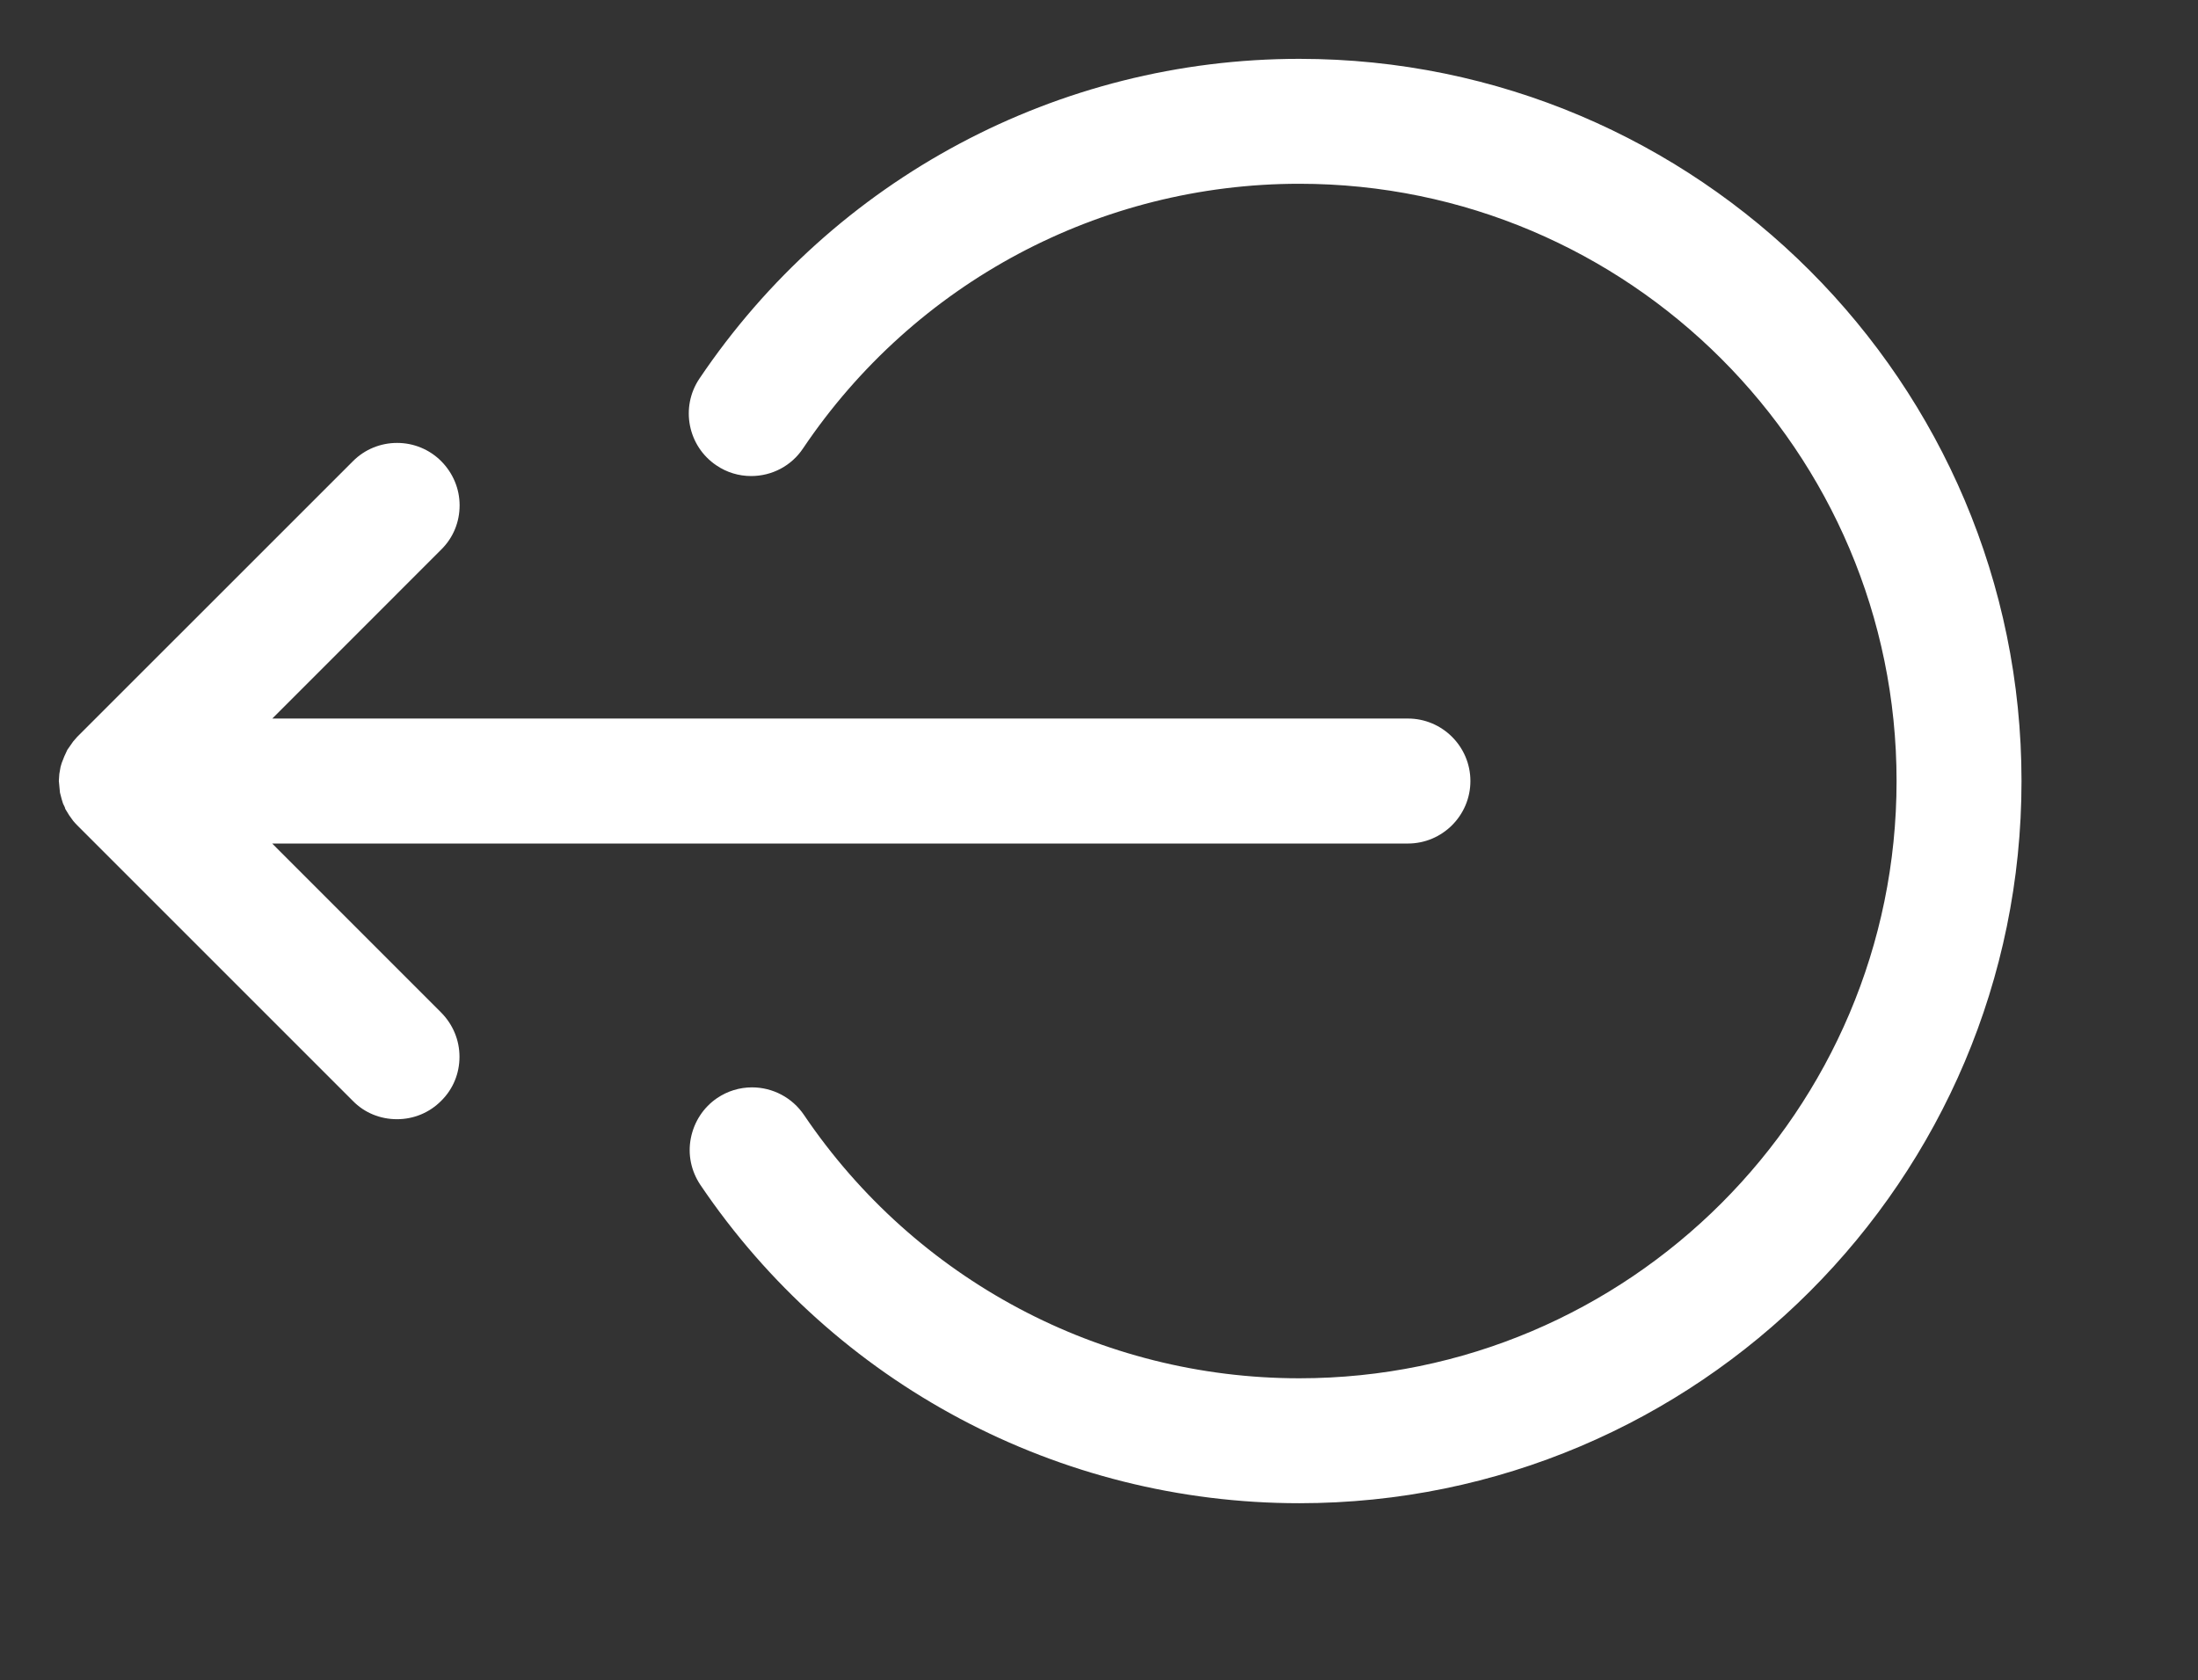
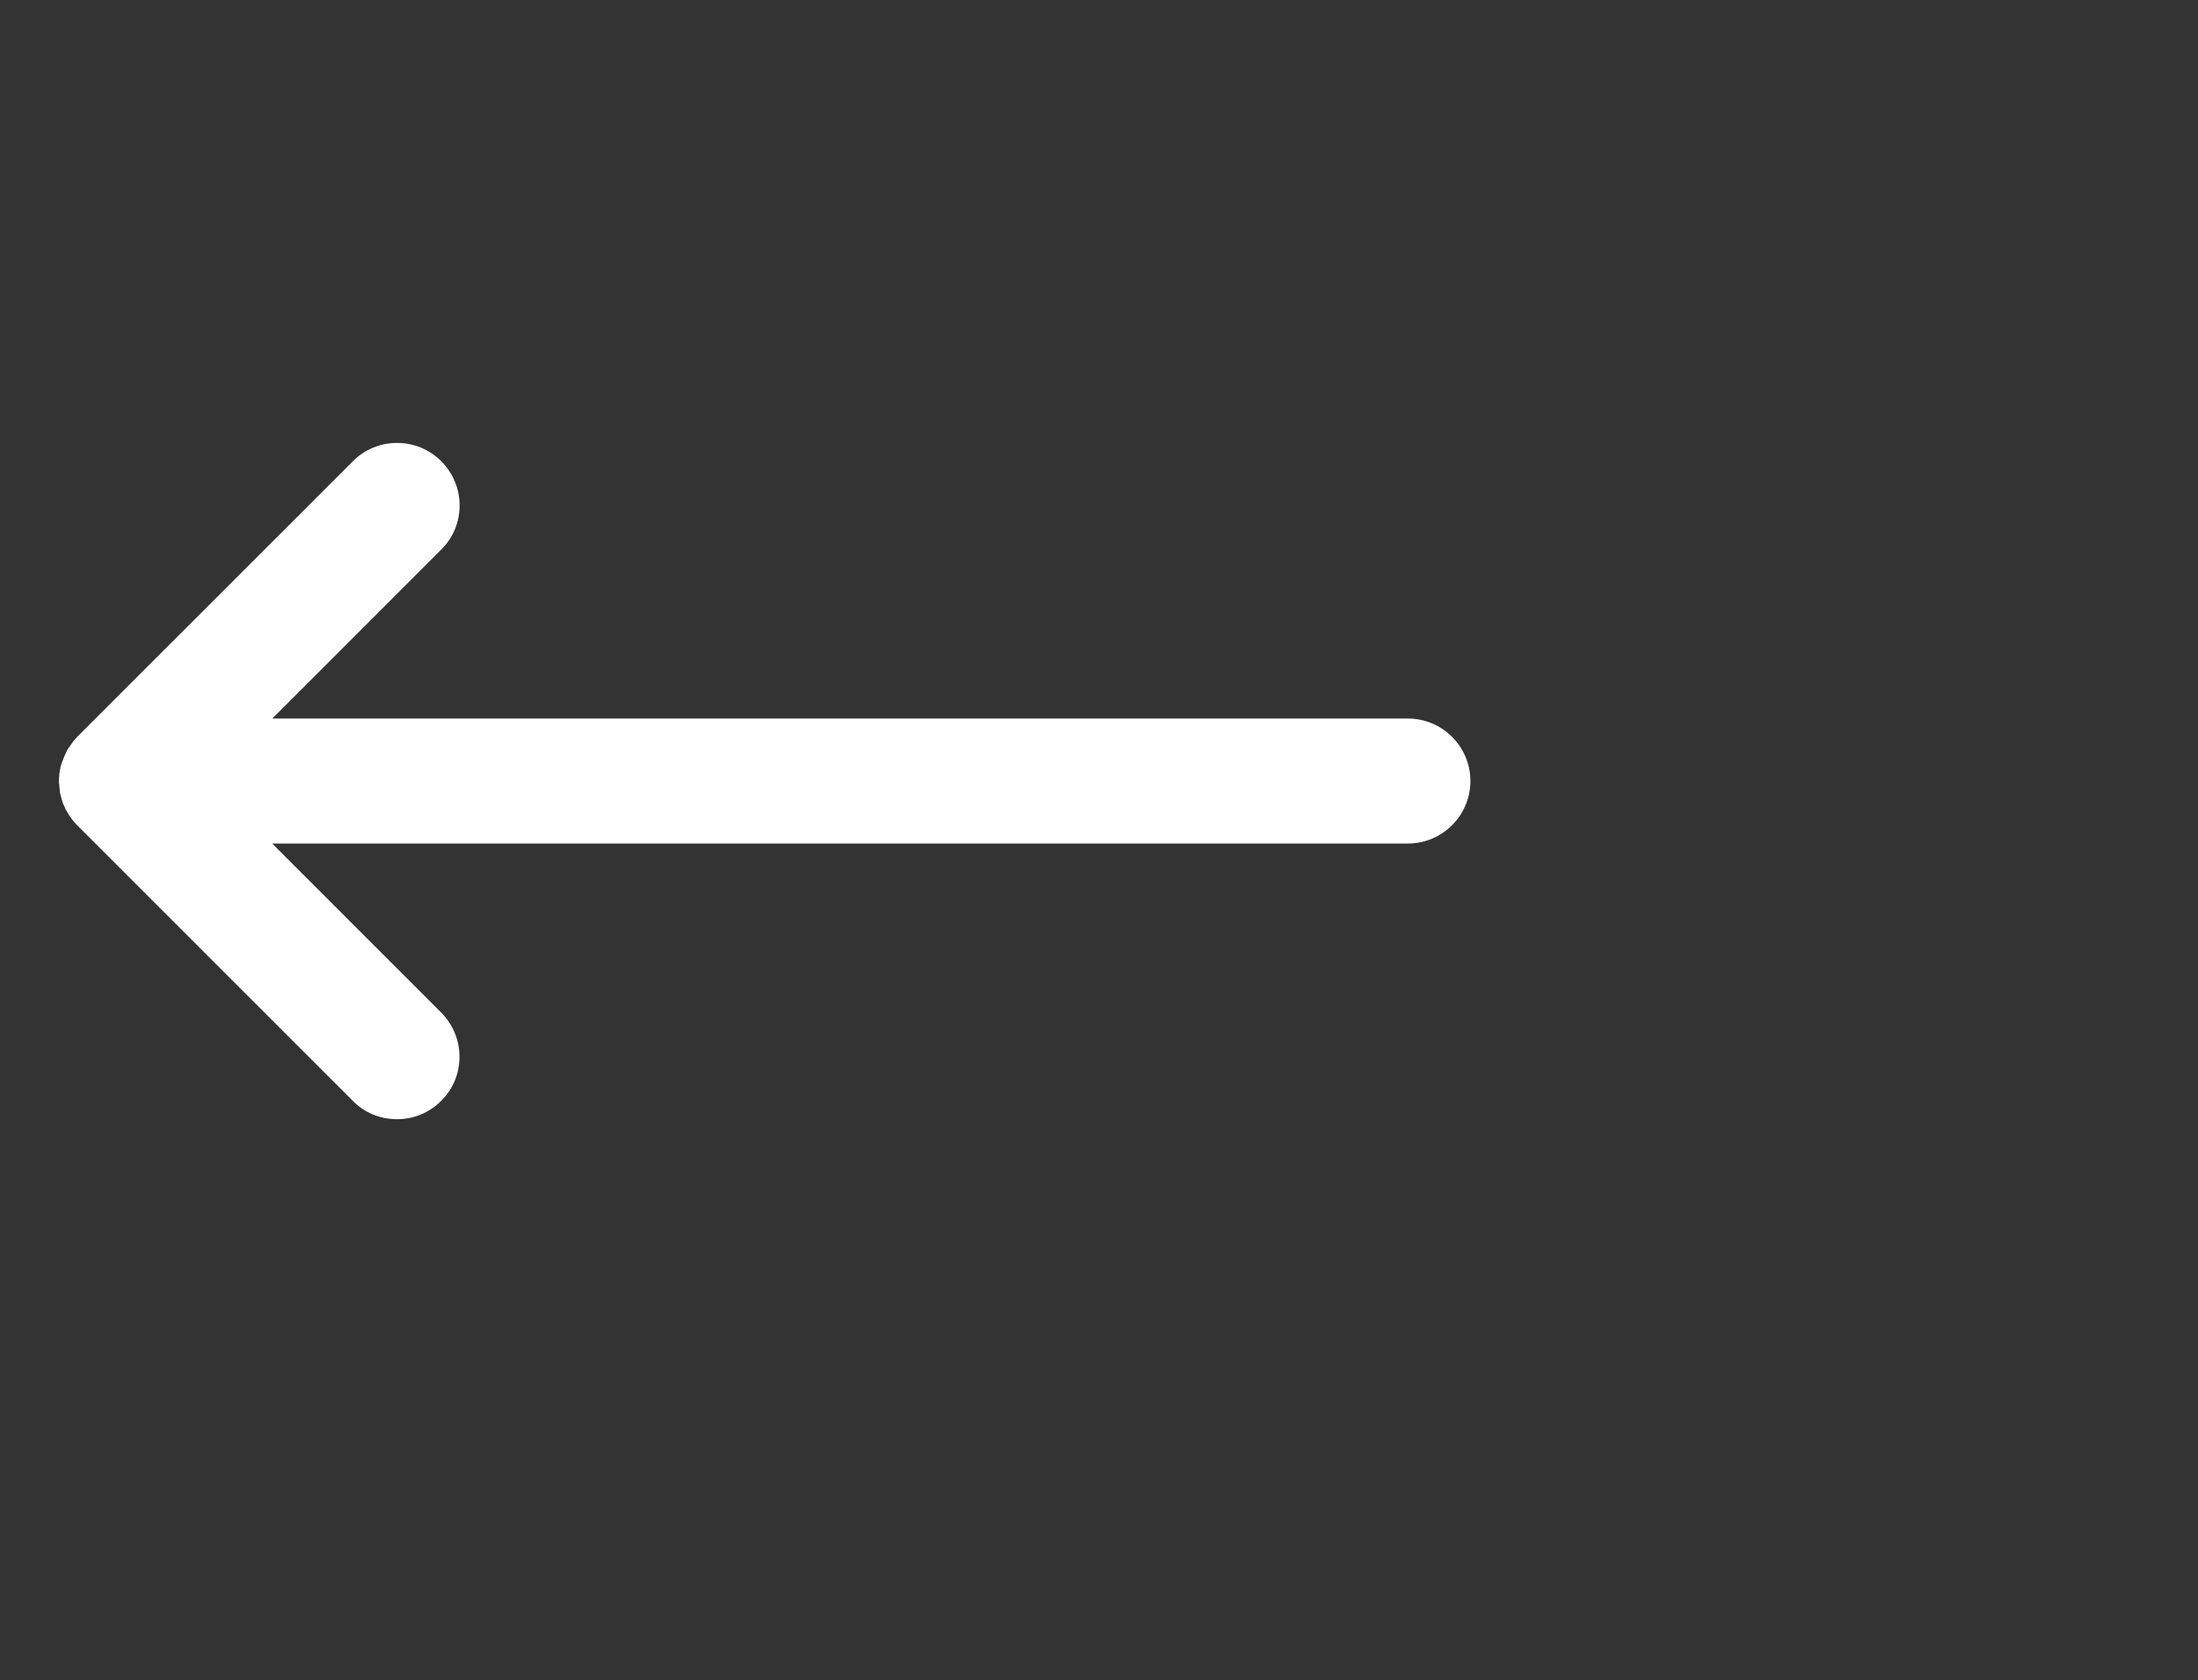
<svg xmlns="http://www.w3.org/2000/svg" version="1.1" id="Layer_1" x="0px" y="0px" width="37.35px" height="28.55px" viewBox="-1 -1 37.35 28.55" enable-background="new -1 -1 37.35 28.55" xml:space="preserve">
  <rect x="-1" y="-1" width="37.35" height="28.55" fill="#333333" stroke="none" />
  <g>
    <path fill="#FFFFFF" d="M5.746,18.02c-0.283,0-0.553-0.108-0.751-0.312L0.31,13.023C0.287,13,0.264,12.975,0.242,12.948   l-0.068-0.095L0.11,12.748l-0.009-0.03l-0.03-0.062l-0.024-0.078L0.019,12.47L0,12.271l0.008-0.118l0.021-0.12l0.019-0.065   l0.044-0.112l0.052-0.113l0.1-0.143l0.067-0.077l4.686-4.685c0.198-0.2,0.468-0.311,0.751-0.311c0.281,0,0.55,0.11,0.75,0.311   c0.199,0.201,0.312,0.467,0.312,0.75c0,0.283-0.108,0.55-0.312,0.751l-2.871,2.872h19.297c0.585,0,1.062,0.476,1.062,1.062   s-0.477,1.062-1.062,1.062H3.625l2.871,2.872c0.199,0.201,0.312,0.467,0.312,0.752c0,0.283-0.108,0.549-0.312,0.75   C6.296,17.91,6.029,18.02,5.746,18.02z" />
-     <path fill="#FFFFFF" d="M21.079,24.546c-4.083,0-7.889-2.021-10.178-5.41c-0.157-0.235-0.217-0.518-0.161-0.797   c0.055-0.276,0.213-0.52,0.446-0.678c0.176-0.119,0.381-0.182,0.593-0.182c0.354,0,0.685,0.176,0.883,0.469   c1.894,2.801,5.04,4.475,8.417,4.475c5.598,0,10.149-4.553,10.149-10.15c0-5.597-4.553-10.15-10.149-10.15   c-3.388,0-6.537,1.681-8.433,4.497c-0.195,0.294-0.525,0.47-0.882,0.47c-0.211,0-0.415-0.062-0.59-0.181   c-0.486-0.326-0.616-0.987-0.29-1.473C13.175,2.032,16.985,0,21.079,0c6.769,0,12.272,5.506,12.272,12.273   C33.352,19.041,27.848,24.546,21.079,24.546z" />
  </g>
</svg>